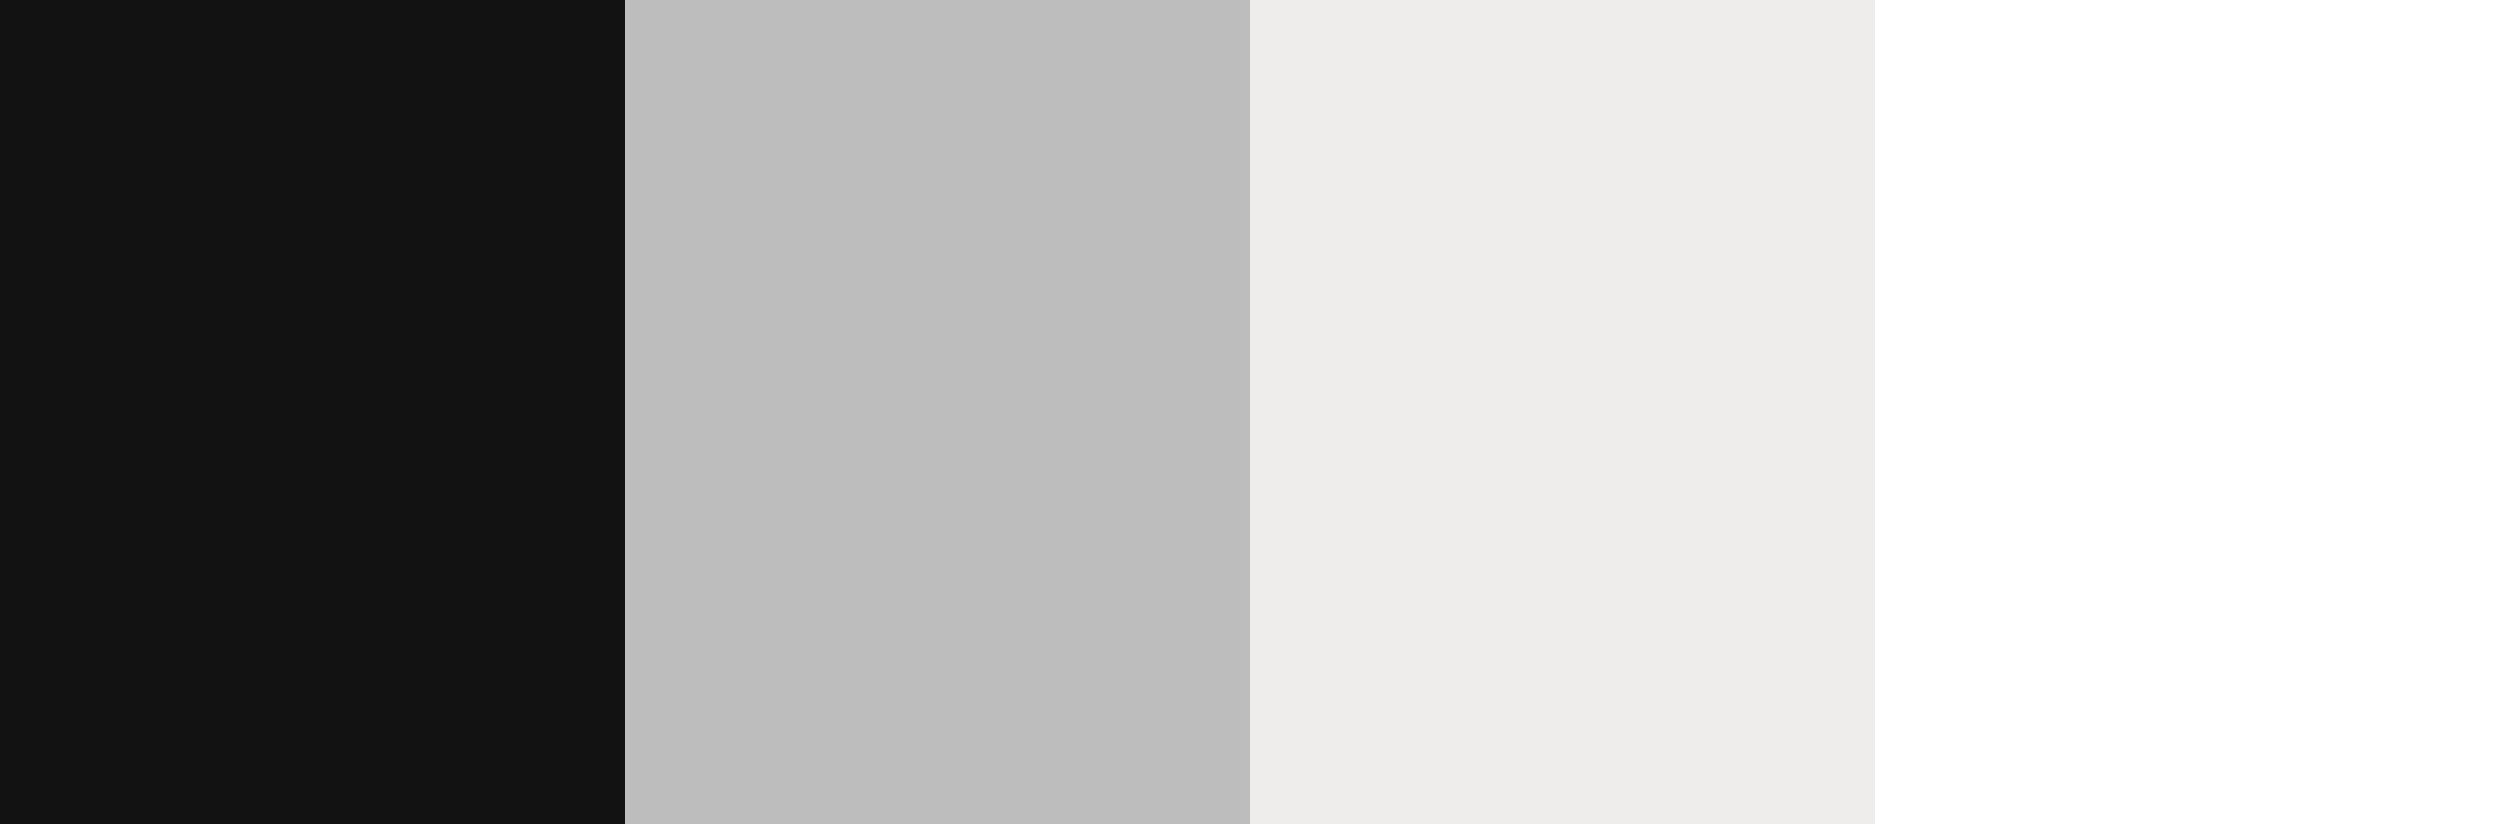
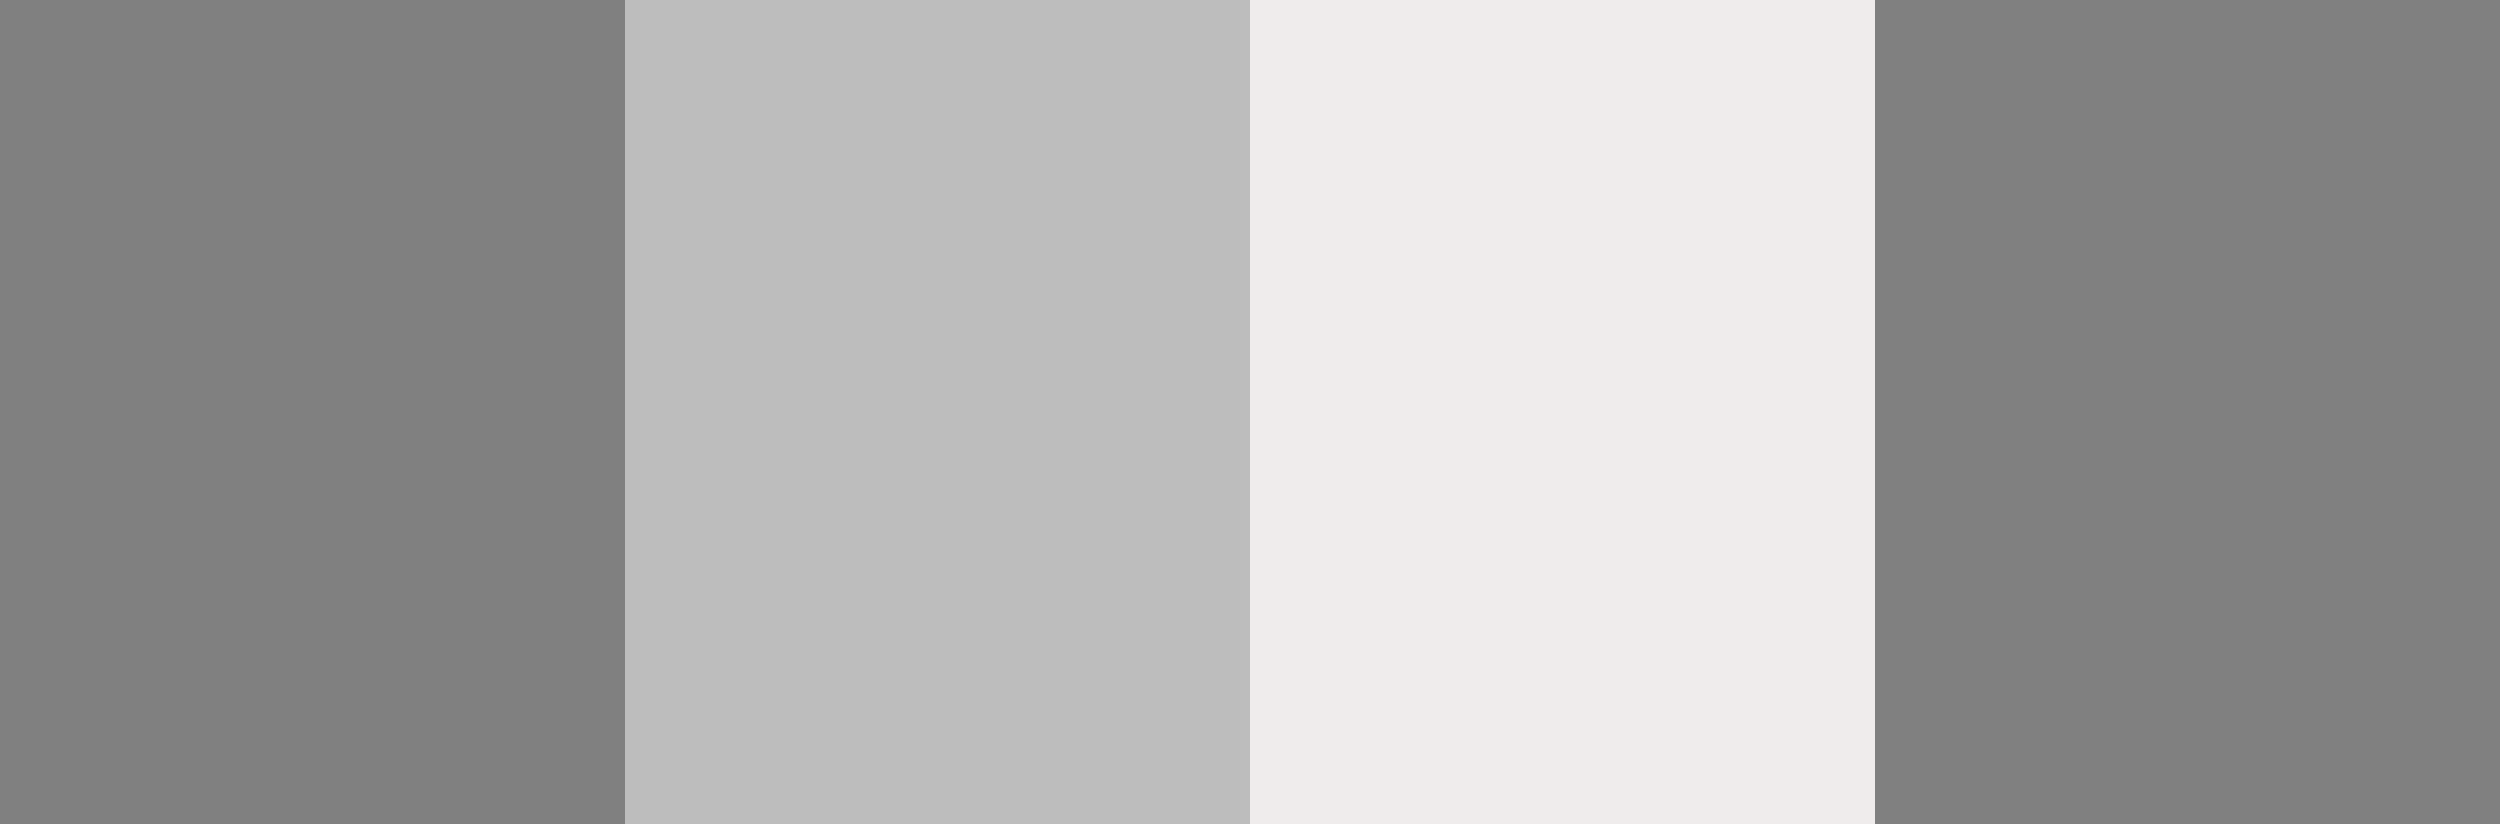
<svg xmlns="http://www.w3.org/2000/svg" width="276" height="91" fill="none">
  <rect width="100%" height="100%" fill="#808080" stroke="none" />
  <path fill="#EFECEC" d="M138 0h69v91h-69z" />
  <path fill="#BDBDBD" d="M69 0h69v91H69z" />
-   <path fill="#121212" d="M0 0h69v91H0z" />
-   <path fill="#fff" d="M207 0h69v91h-69z" />
</svg>